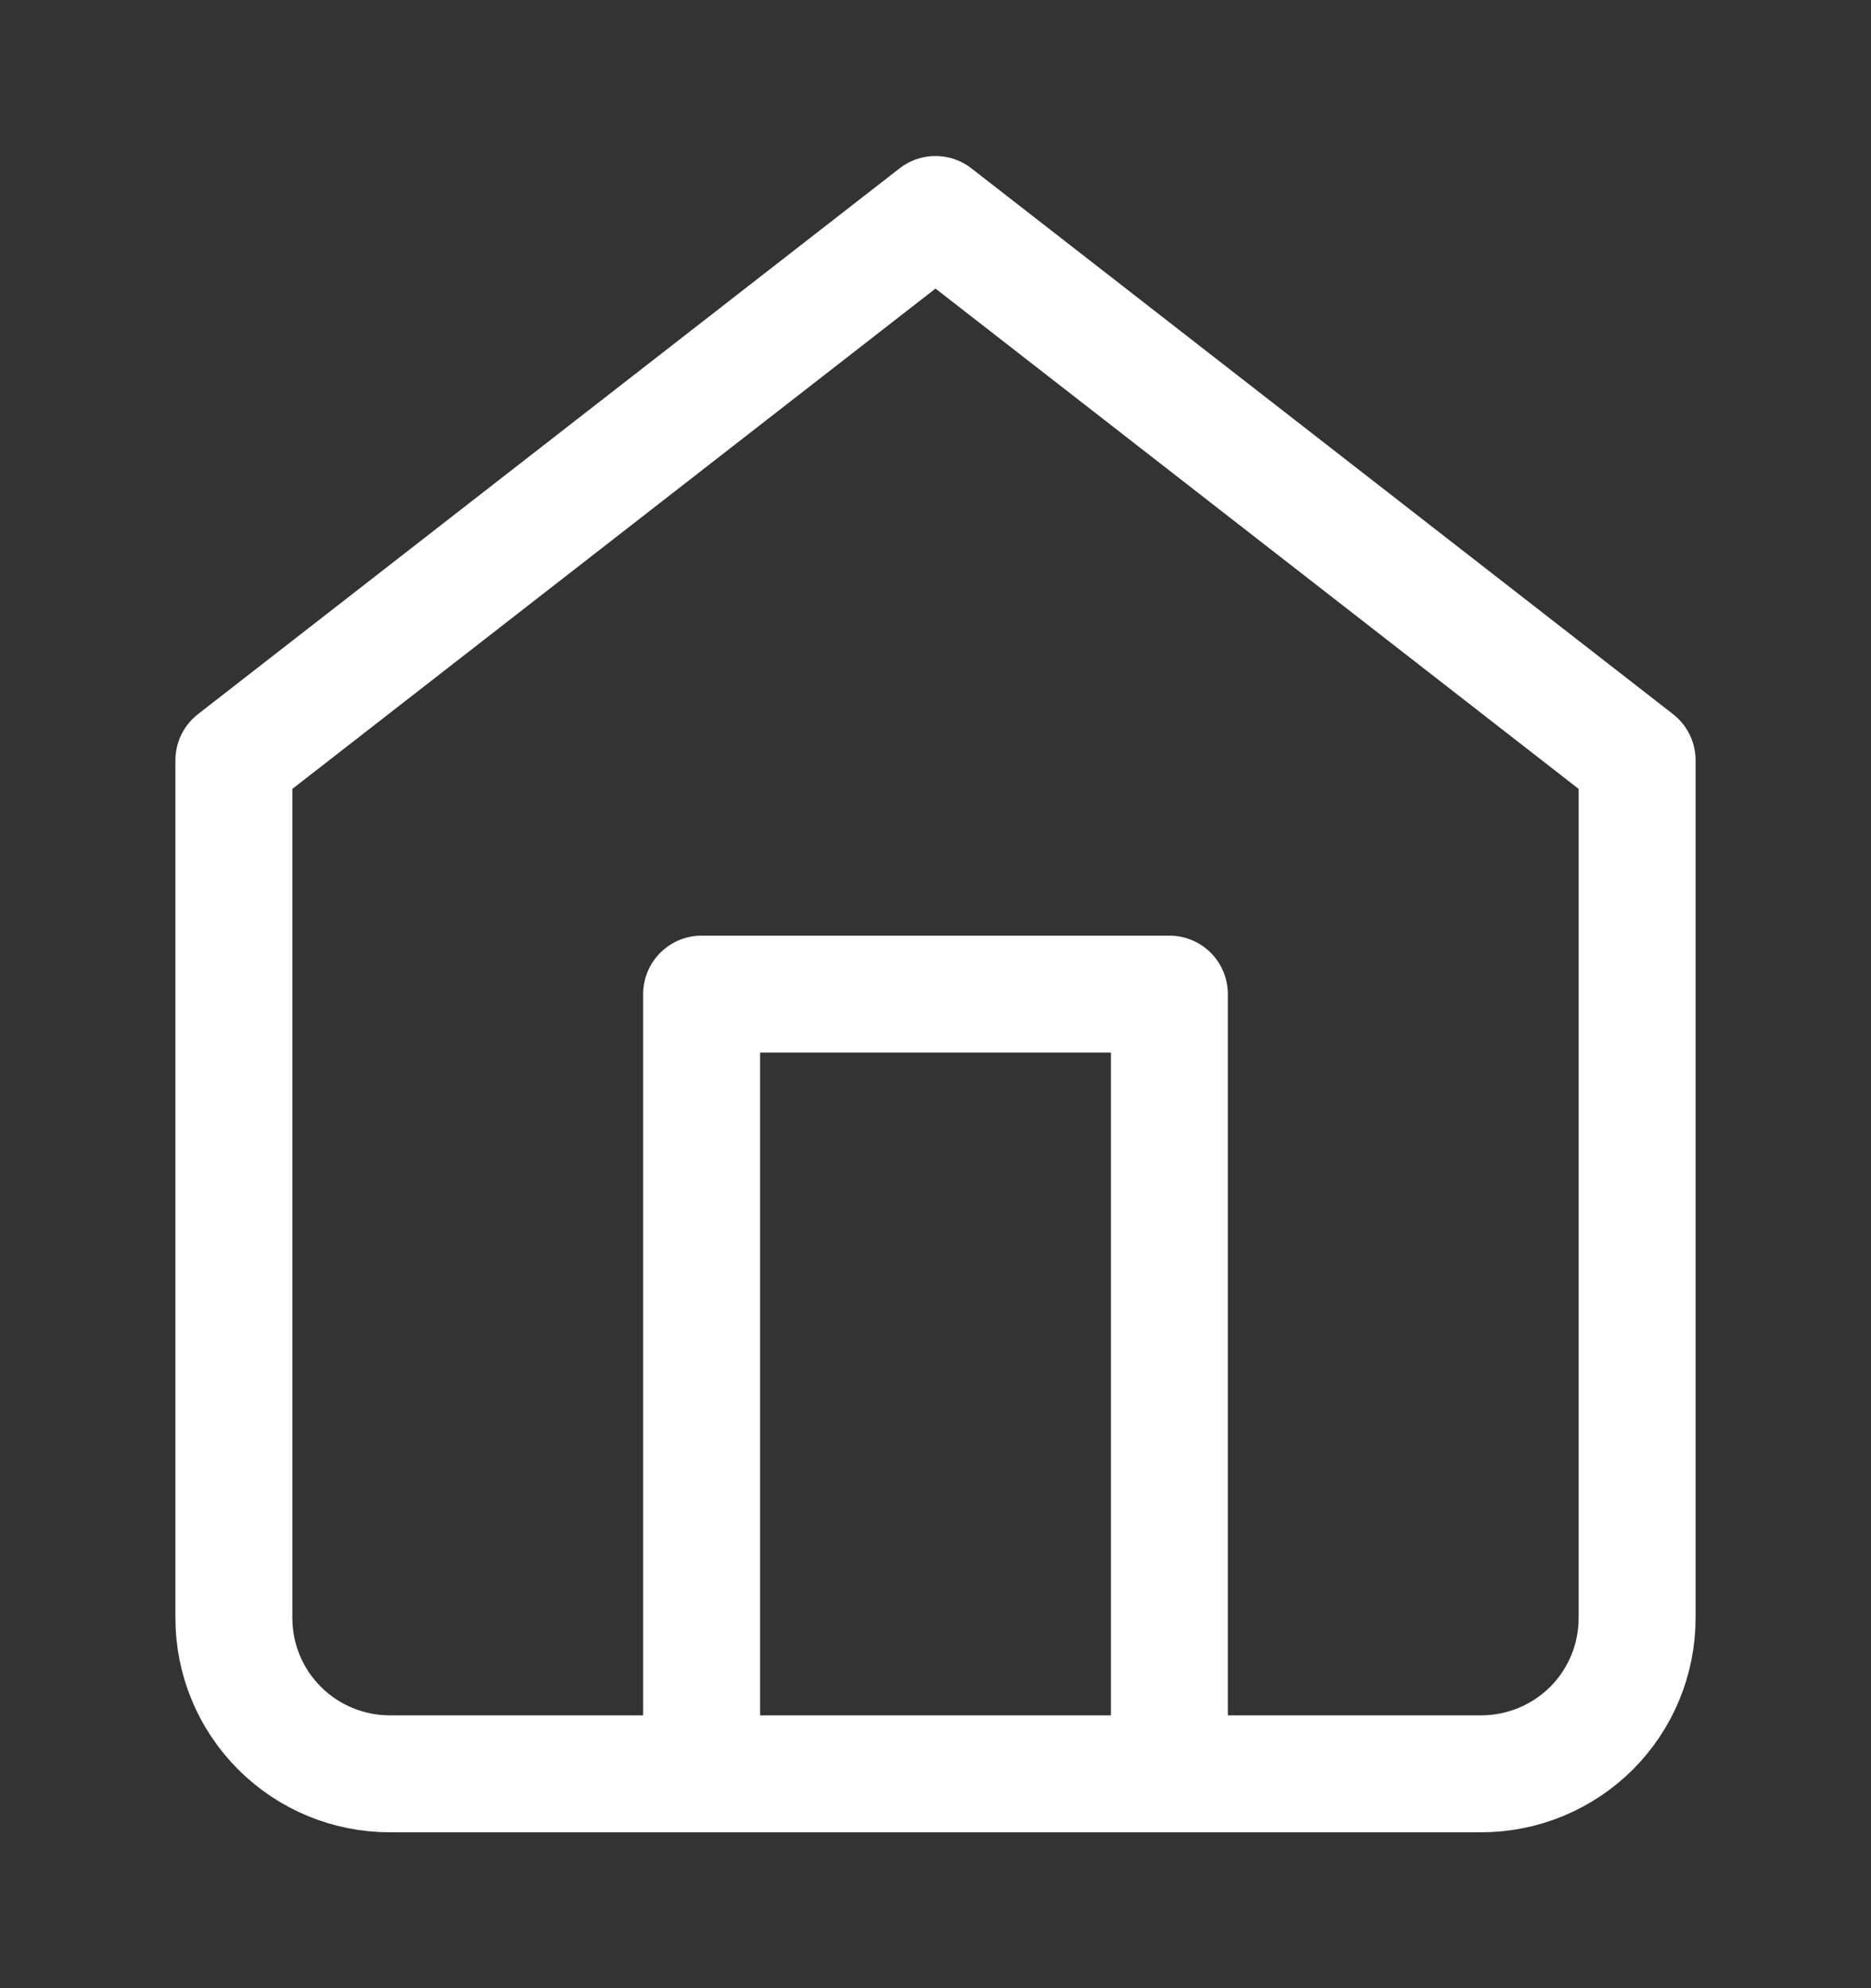
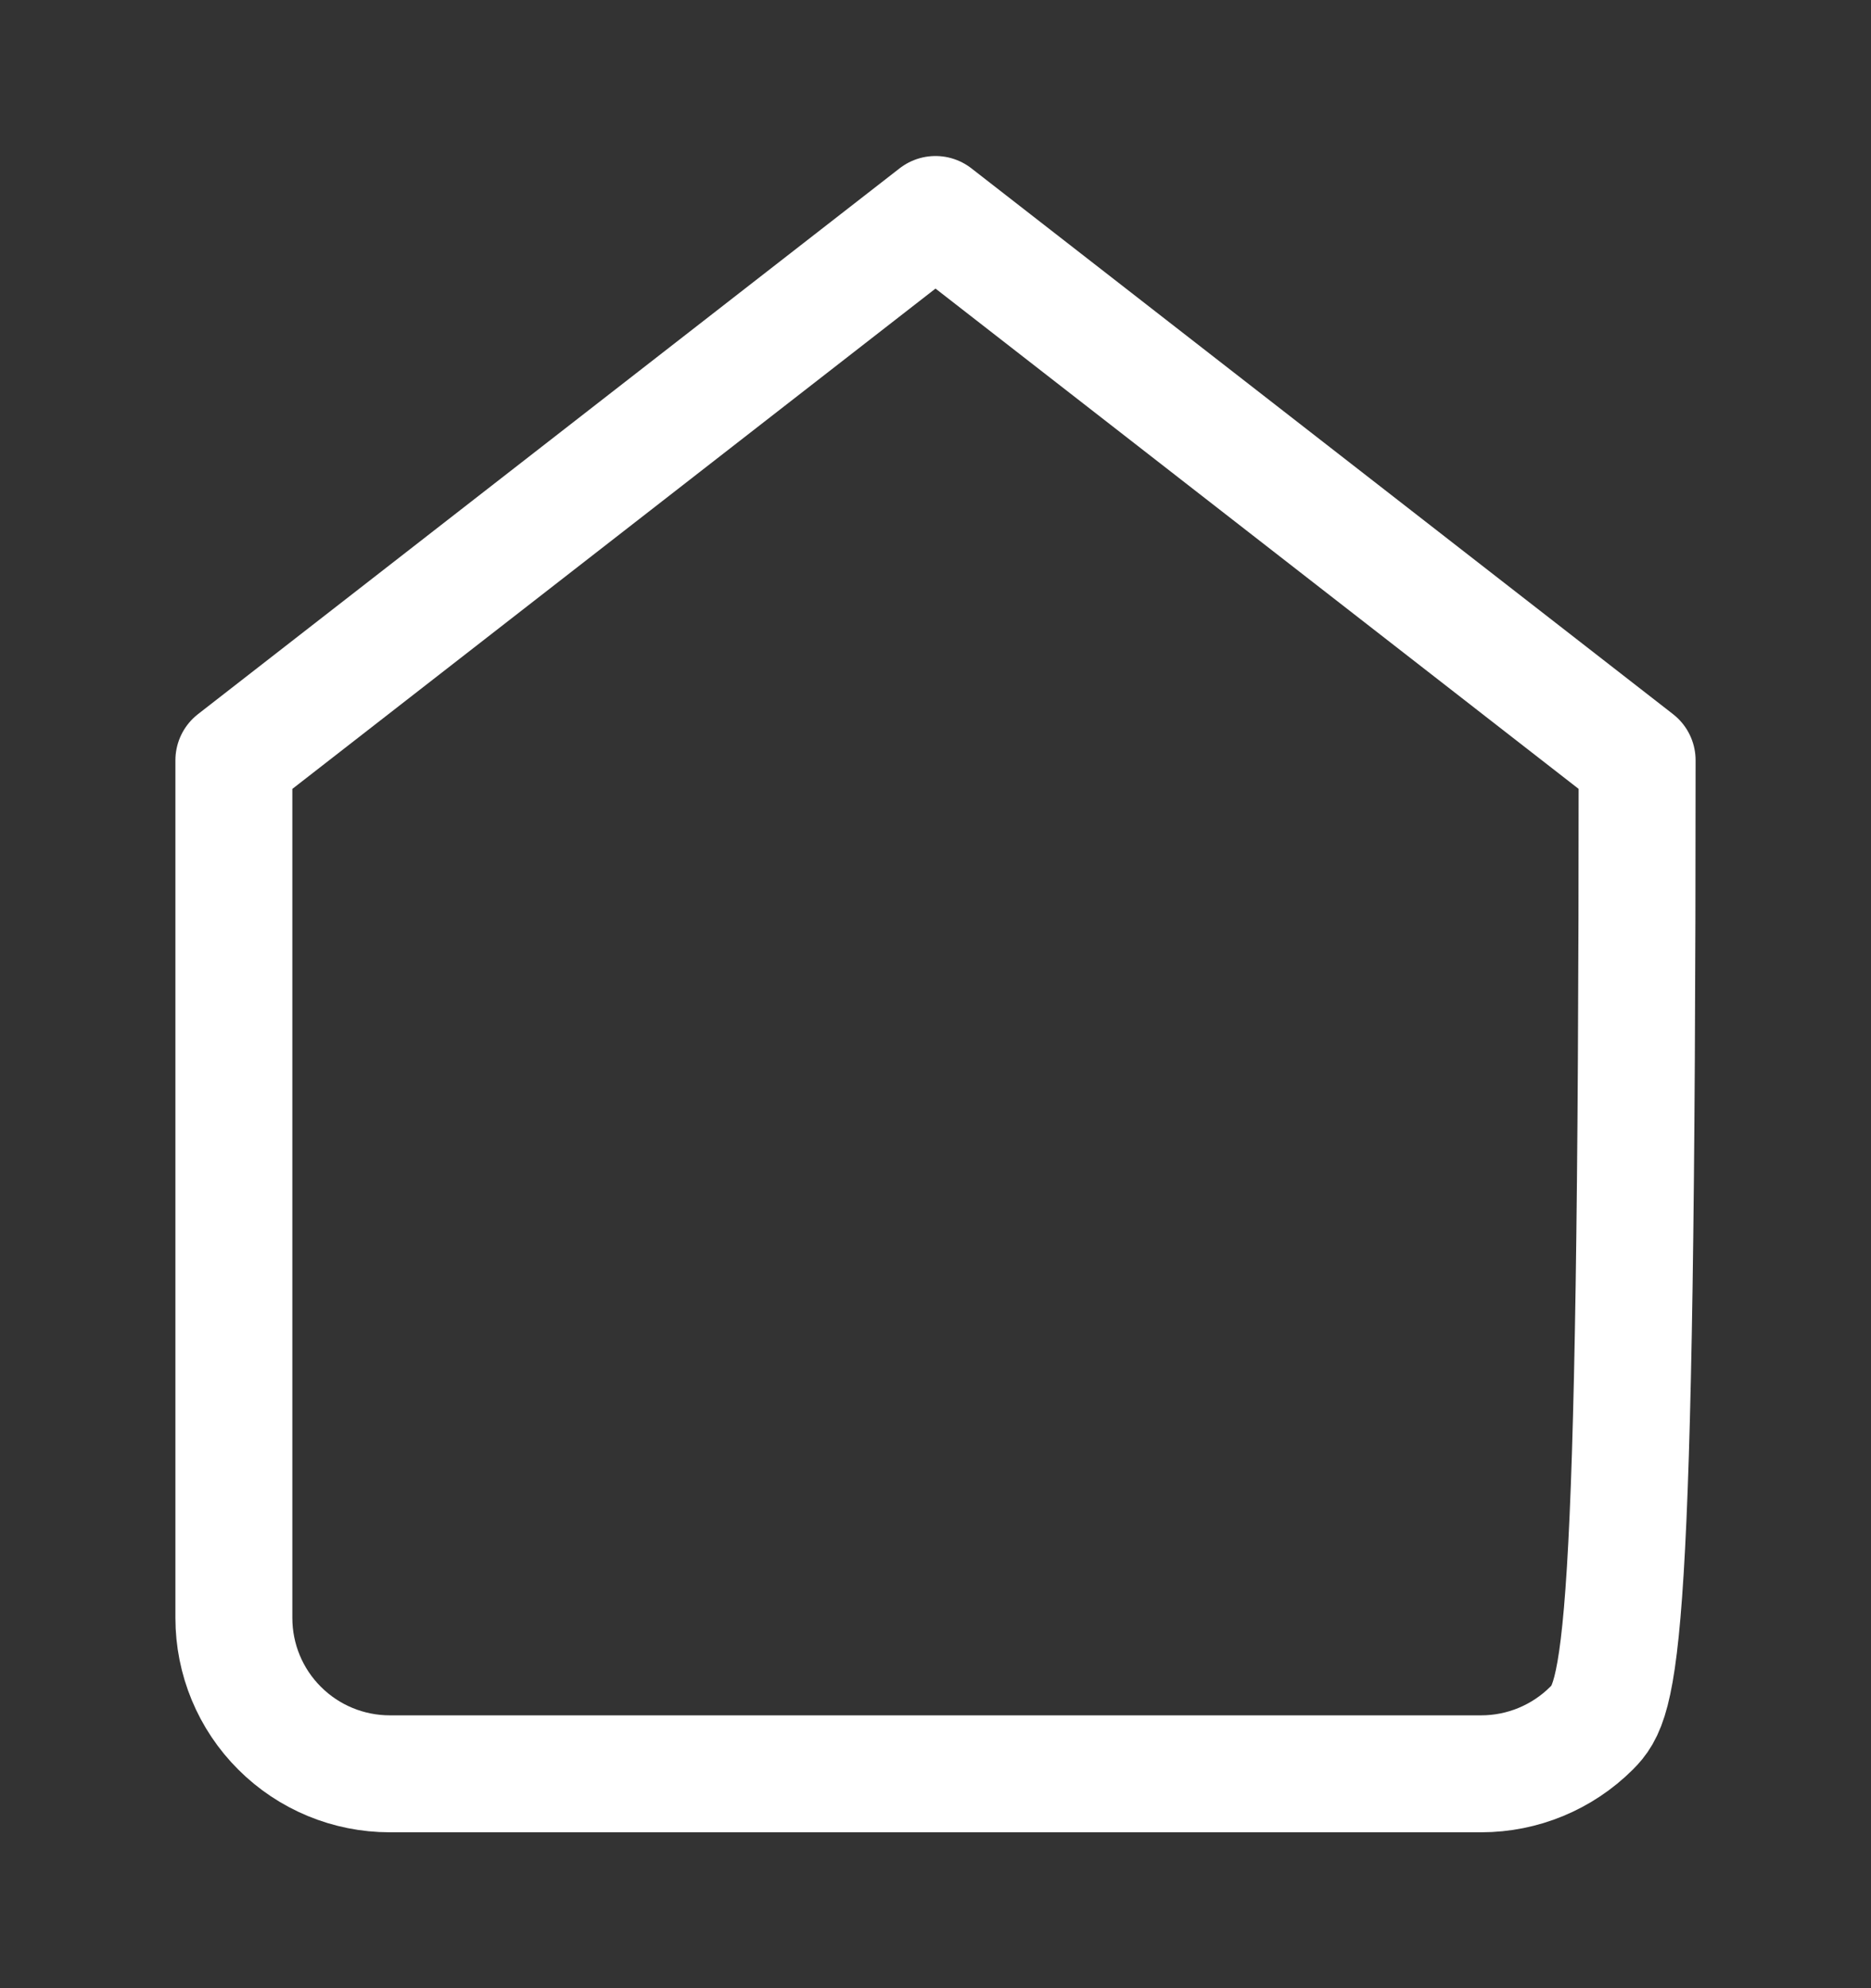
<svg xmlns="http://www.w3.org/2000/svg" width="16" height="17" viewBox="0 0 16 17" fill="none">
  <rect x="0" y="0" width="16" height="17" fill="#333333" stroke="none" />
-   <path d="M2 6.501L8 1.834L14 6.501V13.834C14 14.188 13.86 14.527 13.61 14.777C13.359 15.027 13.02 15.167 12.667 15.167H3.333C2.98 15.167 2.641 15.027 2.391 14.777C2.14 14.527 2 14.188 2 13.834V6.501Z" stroke="white" stroke-linecap="round" stroke-linejoin="round" />
-   <path d="M6 15.167V8.5H10V15.167" stroke="white" stroke-linecap="round" stroke-linejoin="round" />
+   <path d="M2 6.501L8 1.834L14 6.501C14 14.188 13.86 14.527 13.61 14.777C13.359 15.027 13.02 15.167 12.667 15.167H3.333C2.98 15.167 2.641 15.027 2.391 14.777C2.14 14.527 2 14.188 2 13.834V6.501Z" stroke="white" stroke-linecap="round" stroke-linejoin="round" />
</svg>